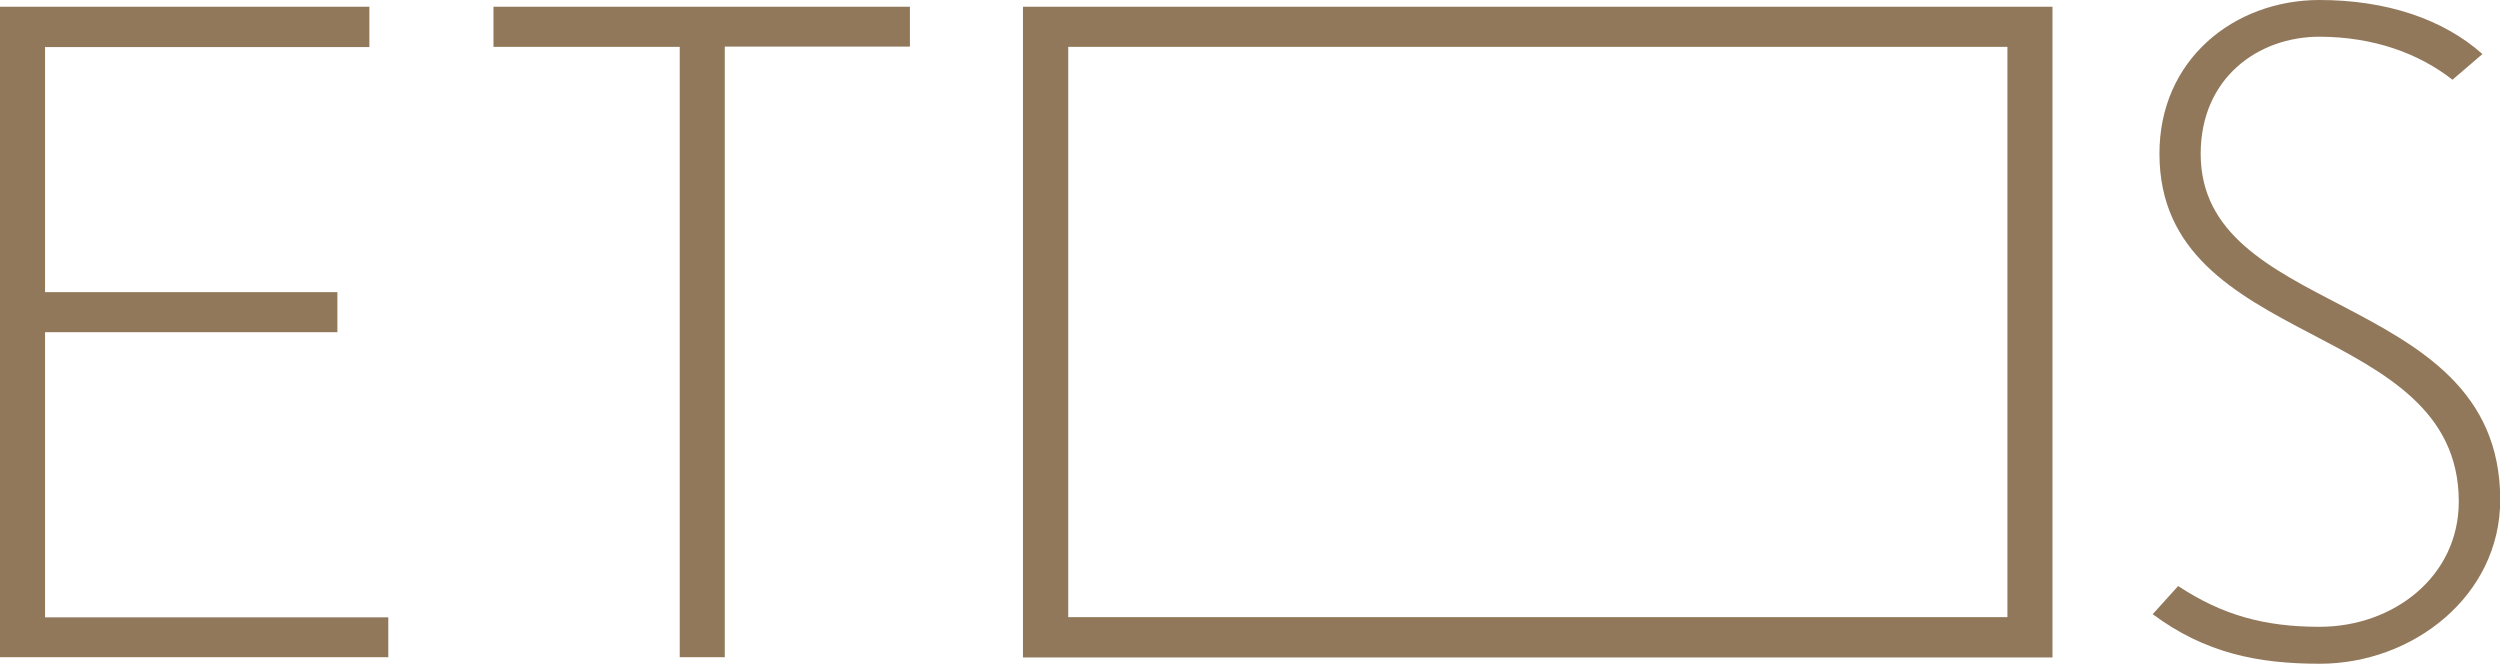
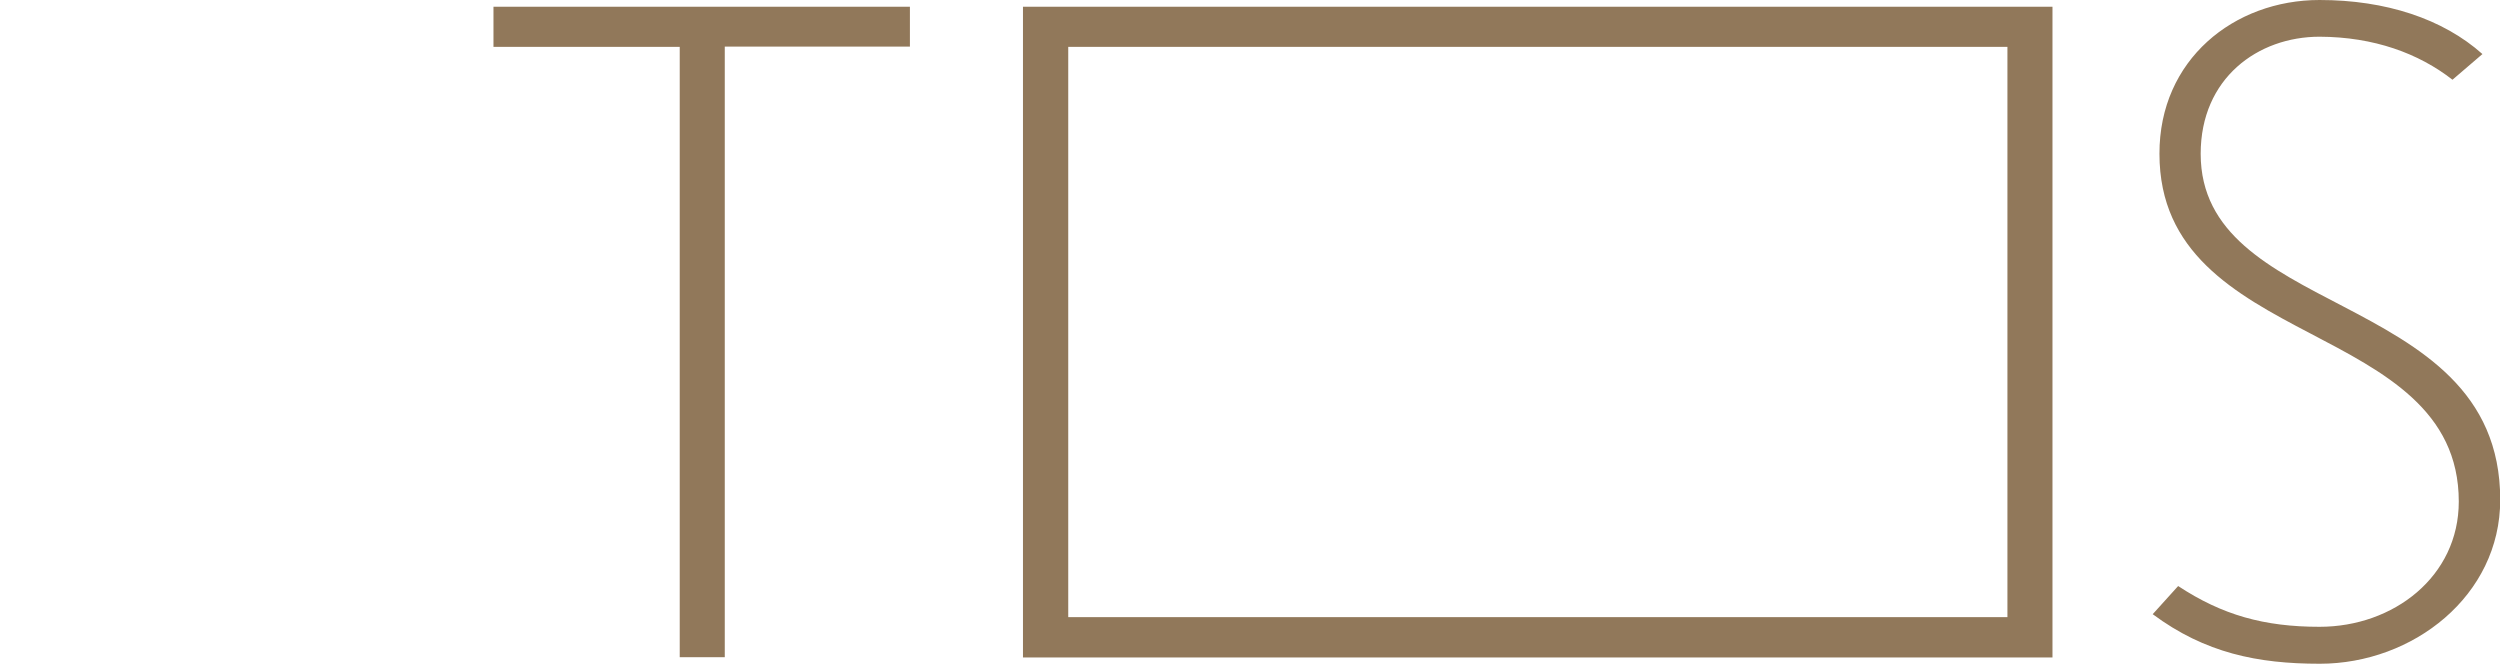
<svg xmlns="http://www.w3.org/2000/svg" id="_レイヤー_2" data-name="レイヤー 2" viewBox="0 0 111 29.47">
  <defs>
    <style>
      .cls-1 {
        fill: #91785a;
        stroke-width: 0px;
      }
    </style>
  </defs>
  <g id="header">
    <g>
-       <path class="cls-1" d="M0,29.18V.3h16.4v1.79H2v10.88h12.98v1.78H2v12.66h15.24v1.77H0Z" />
      <path class="cls-1" d="M32.18,2.08v27.1h-2V2.08h-8.27V.3s18.49,0,18.49,0v1.77h-8.22Z" />
      <path class="cls-1" d="M45.42.3v28.89s45.71,0,45.71,0V.3h-45.71ZM89.13,27.4h-41.7V2.08h41.7v25.33Z" />
      <path class="cls-1" d="M102.99,29.47c-2.74,0-5.08-.47-7.41-2.2l1.13-1.25c1.96,1.29,3.82,1.81,6.28,1.81,3.28,0,6.18-2.23,6.18-5.56,0-4.06-3.32-5.75-6.6-7.47-3.37-1.76-6.69-3.6-6.69-7.97C95.87,2.65,99.19,0,102.99,0c2.93,0,5.47.83,7.23,2.4l-1.33,1.14c-1.5-1.17-3.48-1.9-5.9-1.91-2.74,0-5.28,1.84-5.28,5.2,0,3.56,3.09,5.09,6.3,6.76,3.44,1.8,7,3.76,7,8.6,0,4.26-3.87,7.28-8.01,7.28Z" />
    </g>
  </g>
</svg>